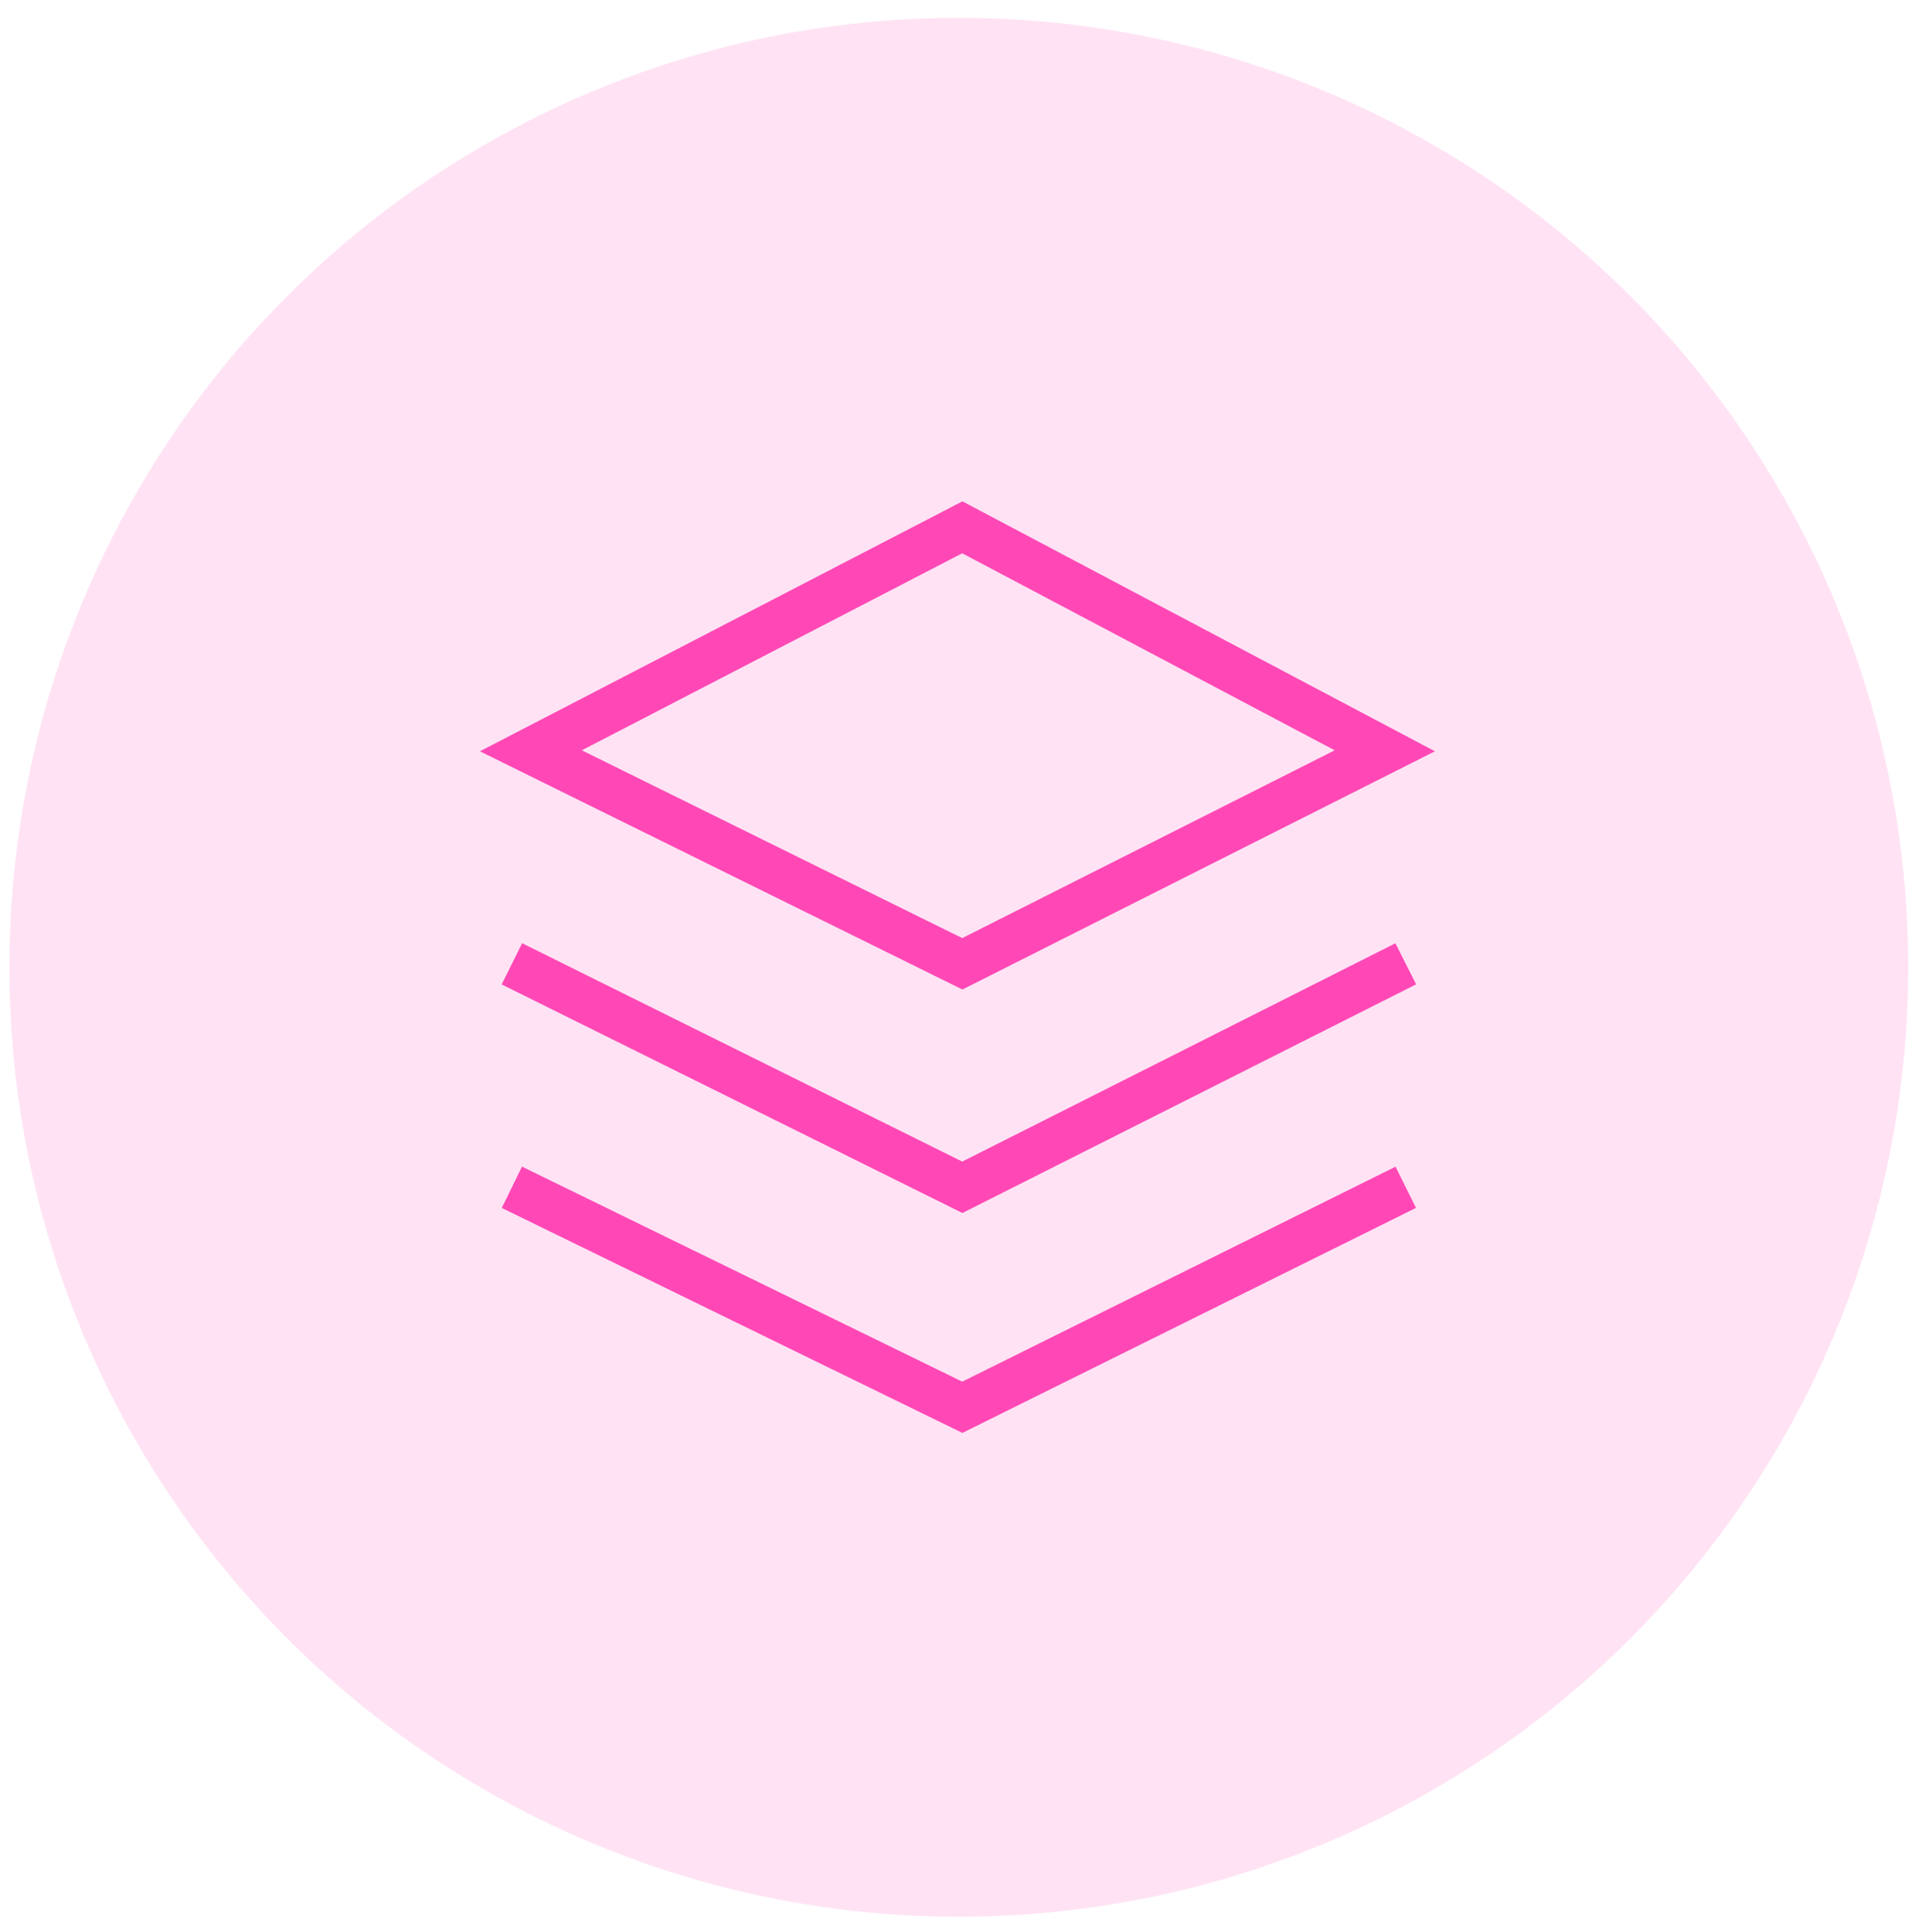
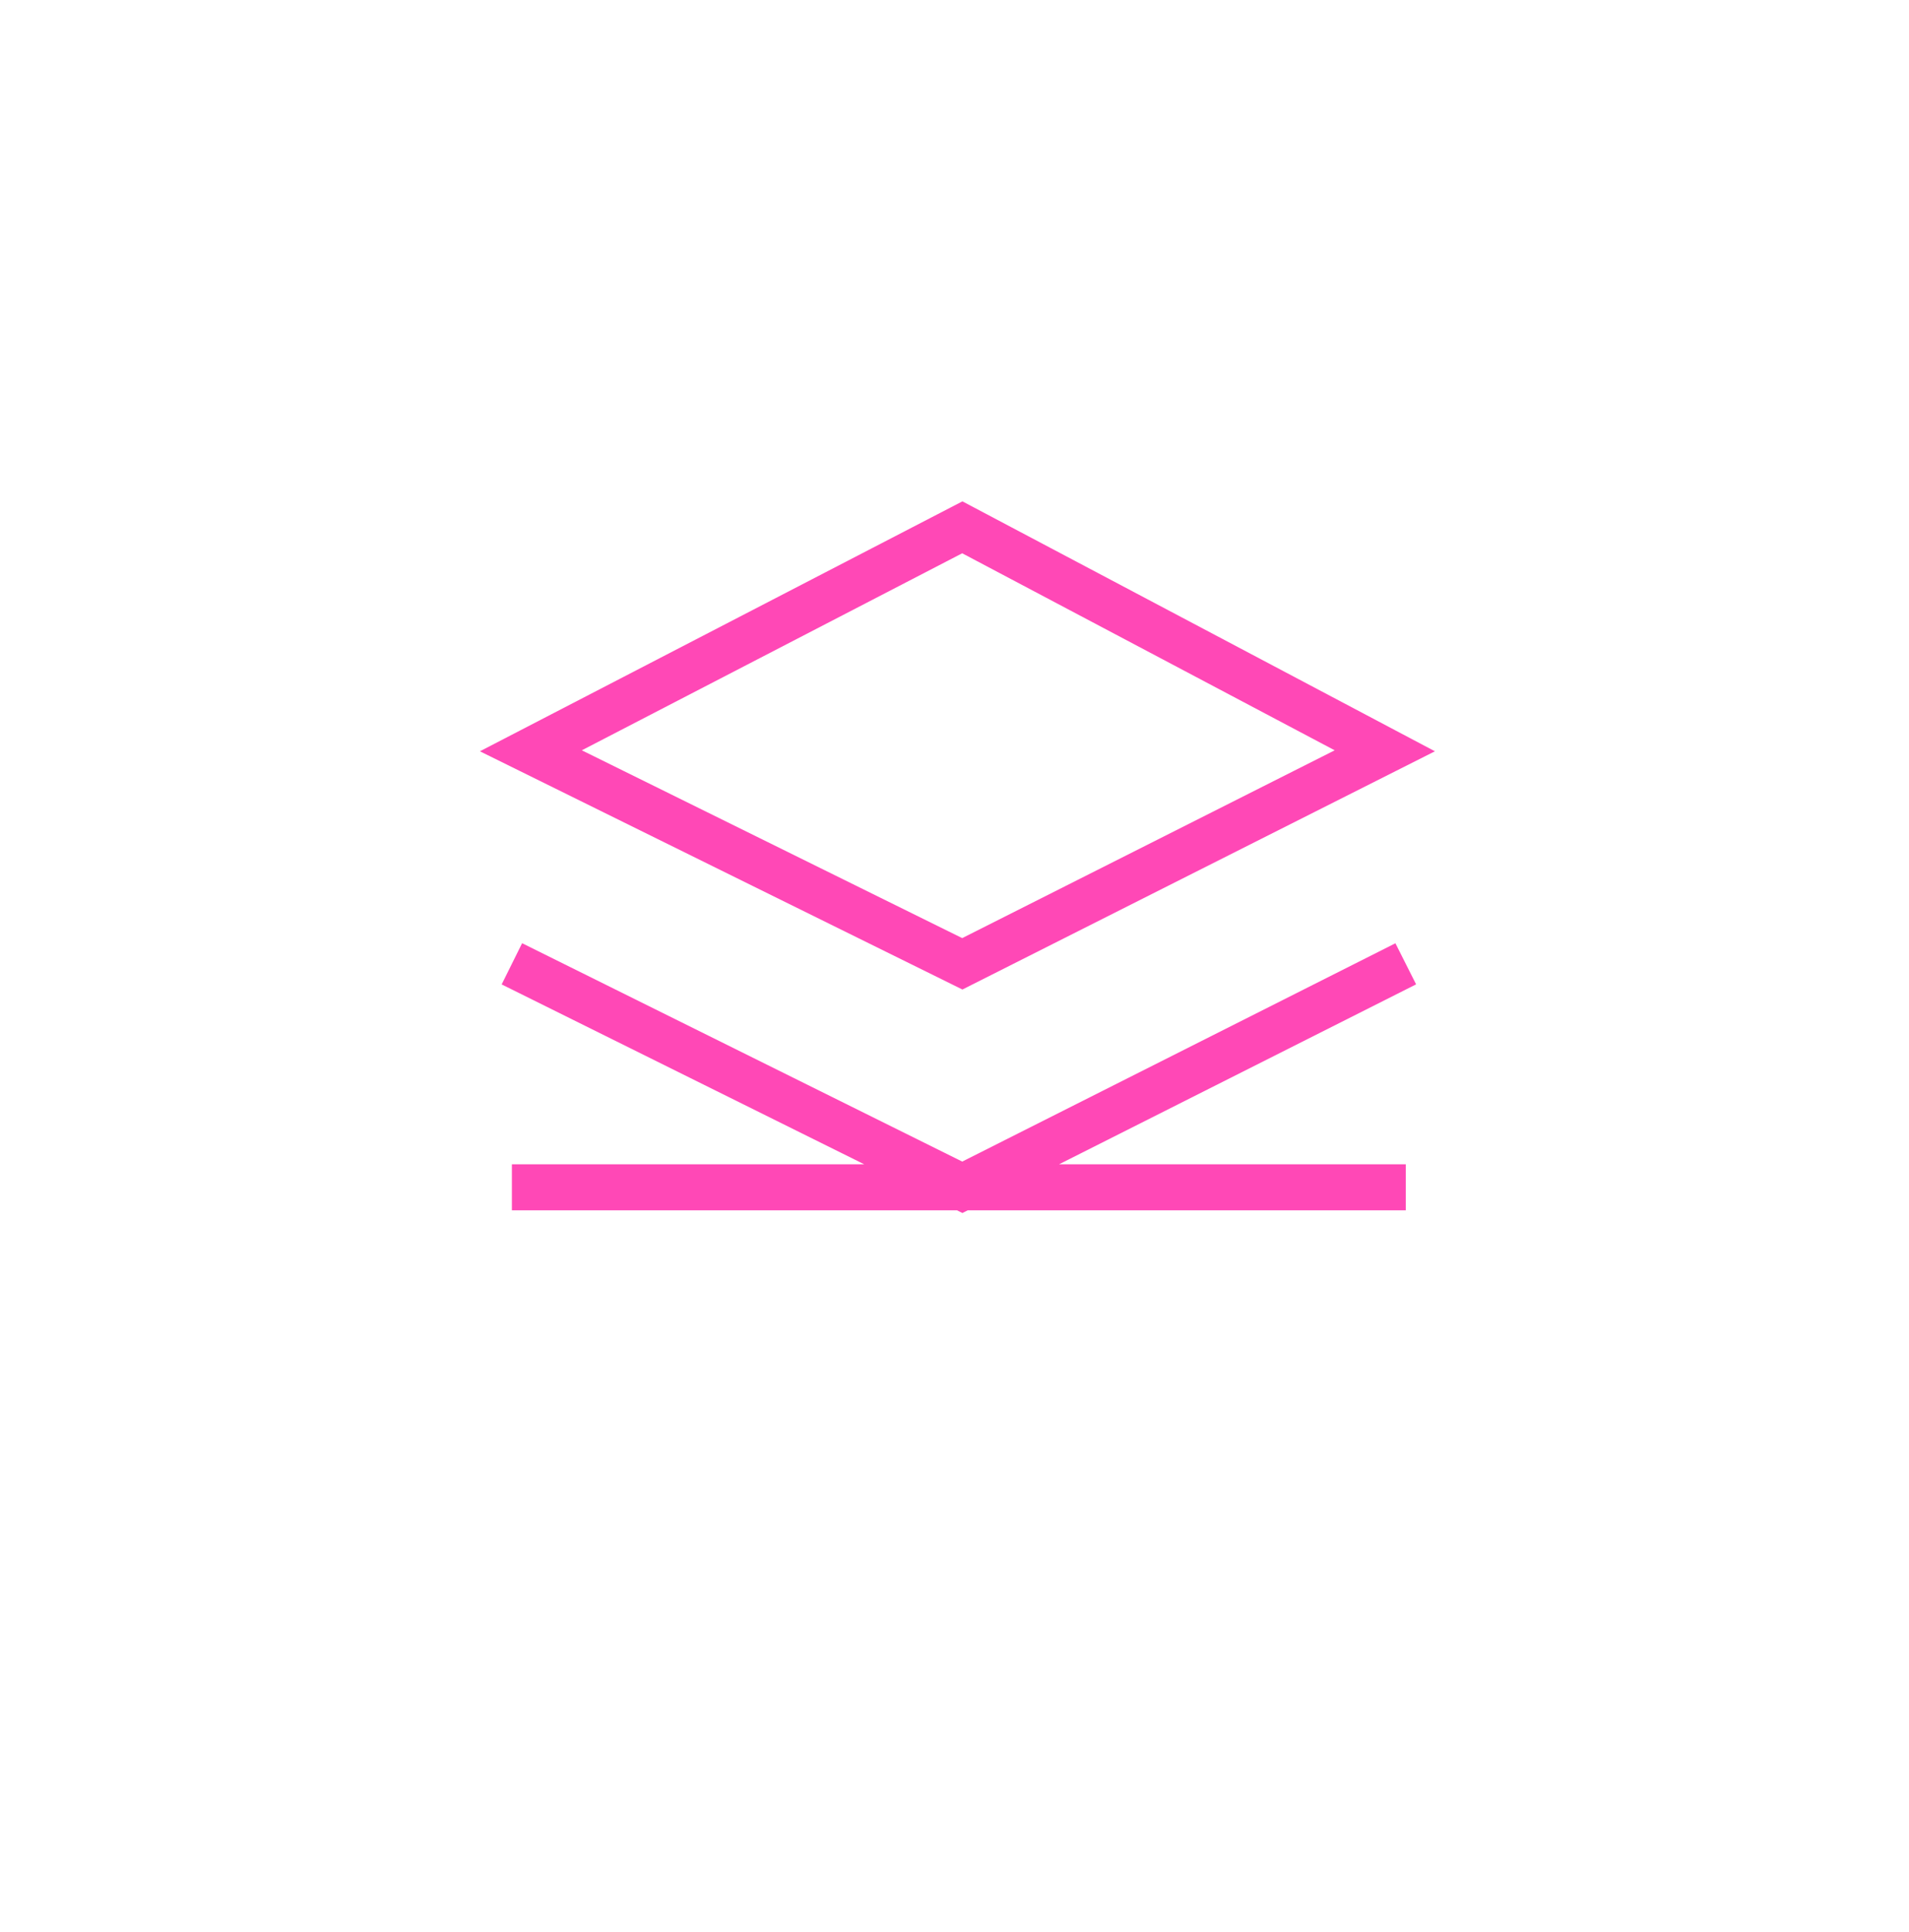
<svg xmlns="http://www.w3.org/2000/svg" width="83" height="84" viewBox="0 0 83 84" fill="none">
-   <circle opacity="0.15" cx="41.687" cy="42.054" r="41.28" fill="#FF48B6" />
-   <path d="M61.12 41.903L41.84 51.619L22.256 41.903M22.256 51.619L41.84 61.183L61.12 51.619M23.081 32.642L41.84 41.903L60.209 32.642L41.84 22.926L23.081 32.642Z" stroke="#FF48B6" stroke-width="2" />
+   <path d="M61.12 41.903L41.84 51.619L22.256 41.903M22.256 51.619L61.12 51.619M23.081 32.642L41.84 41.903L60.209 32.642L41.84 22.926L23.081 32.642Z" stroke="#FF48B6" stroke-width="2" />
</svg>